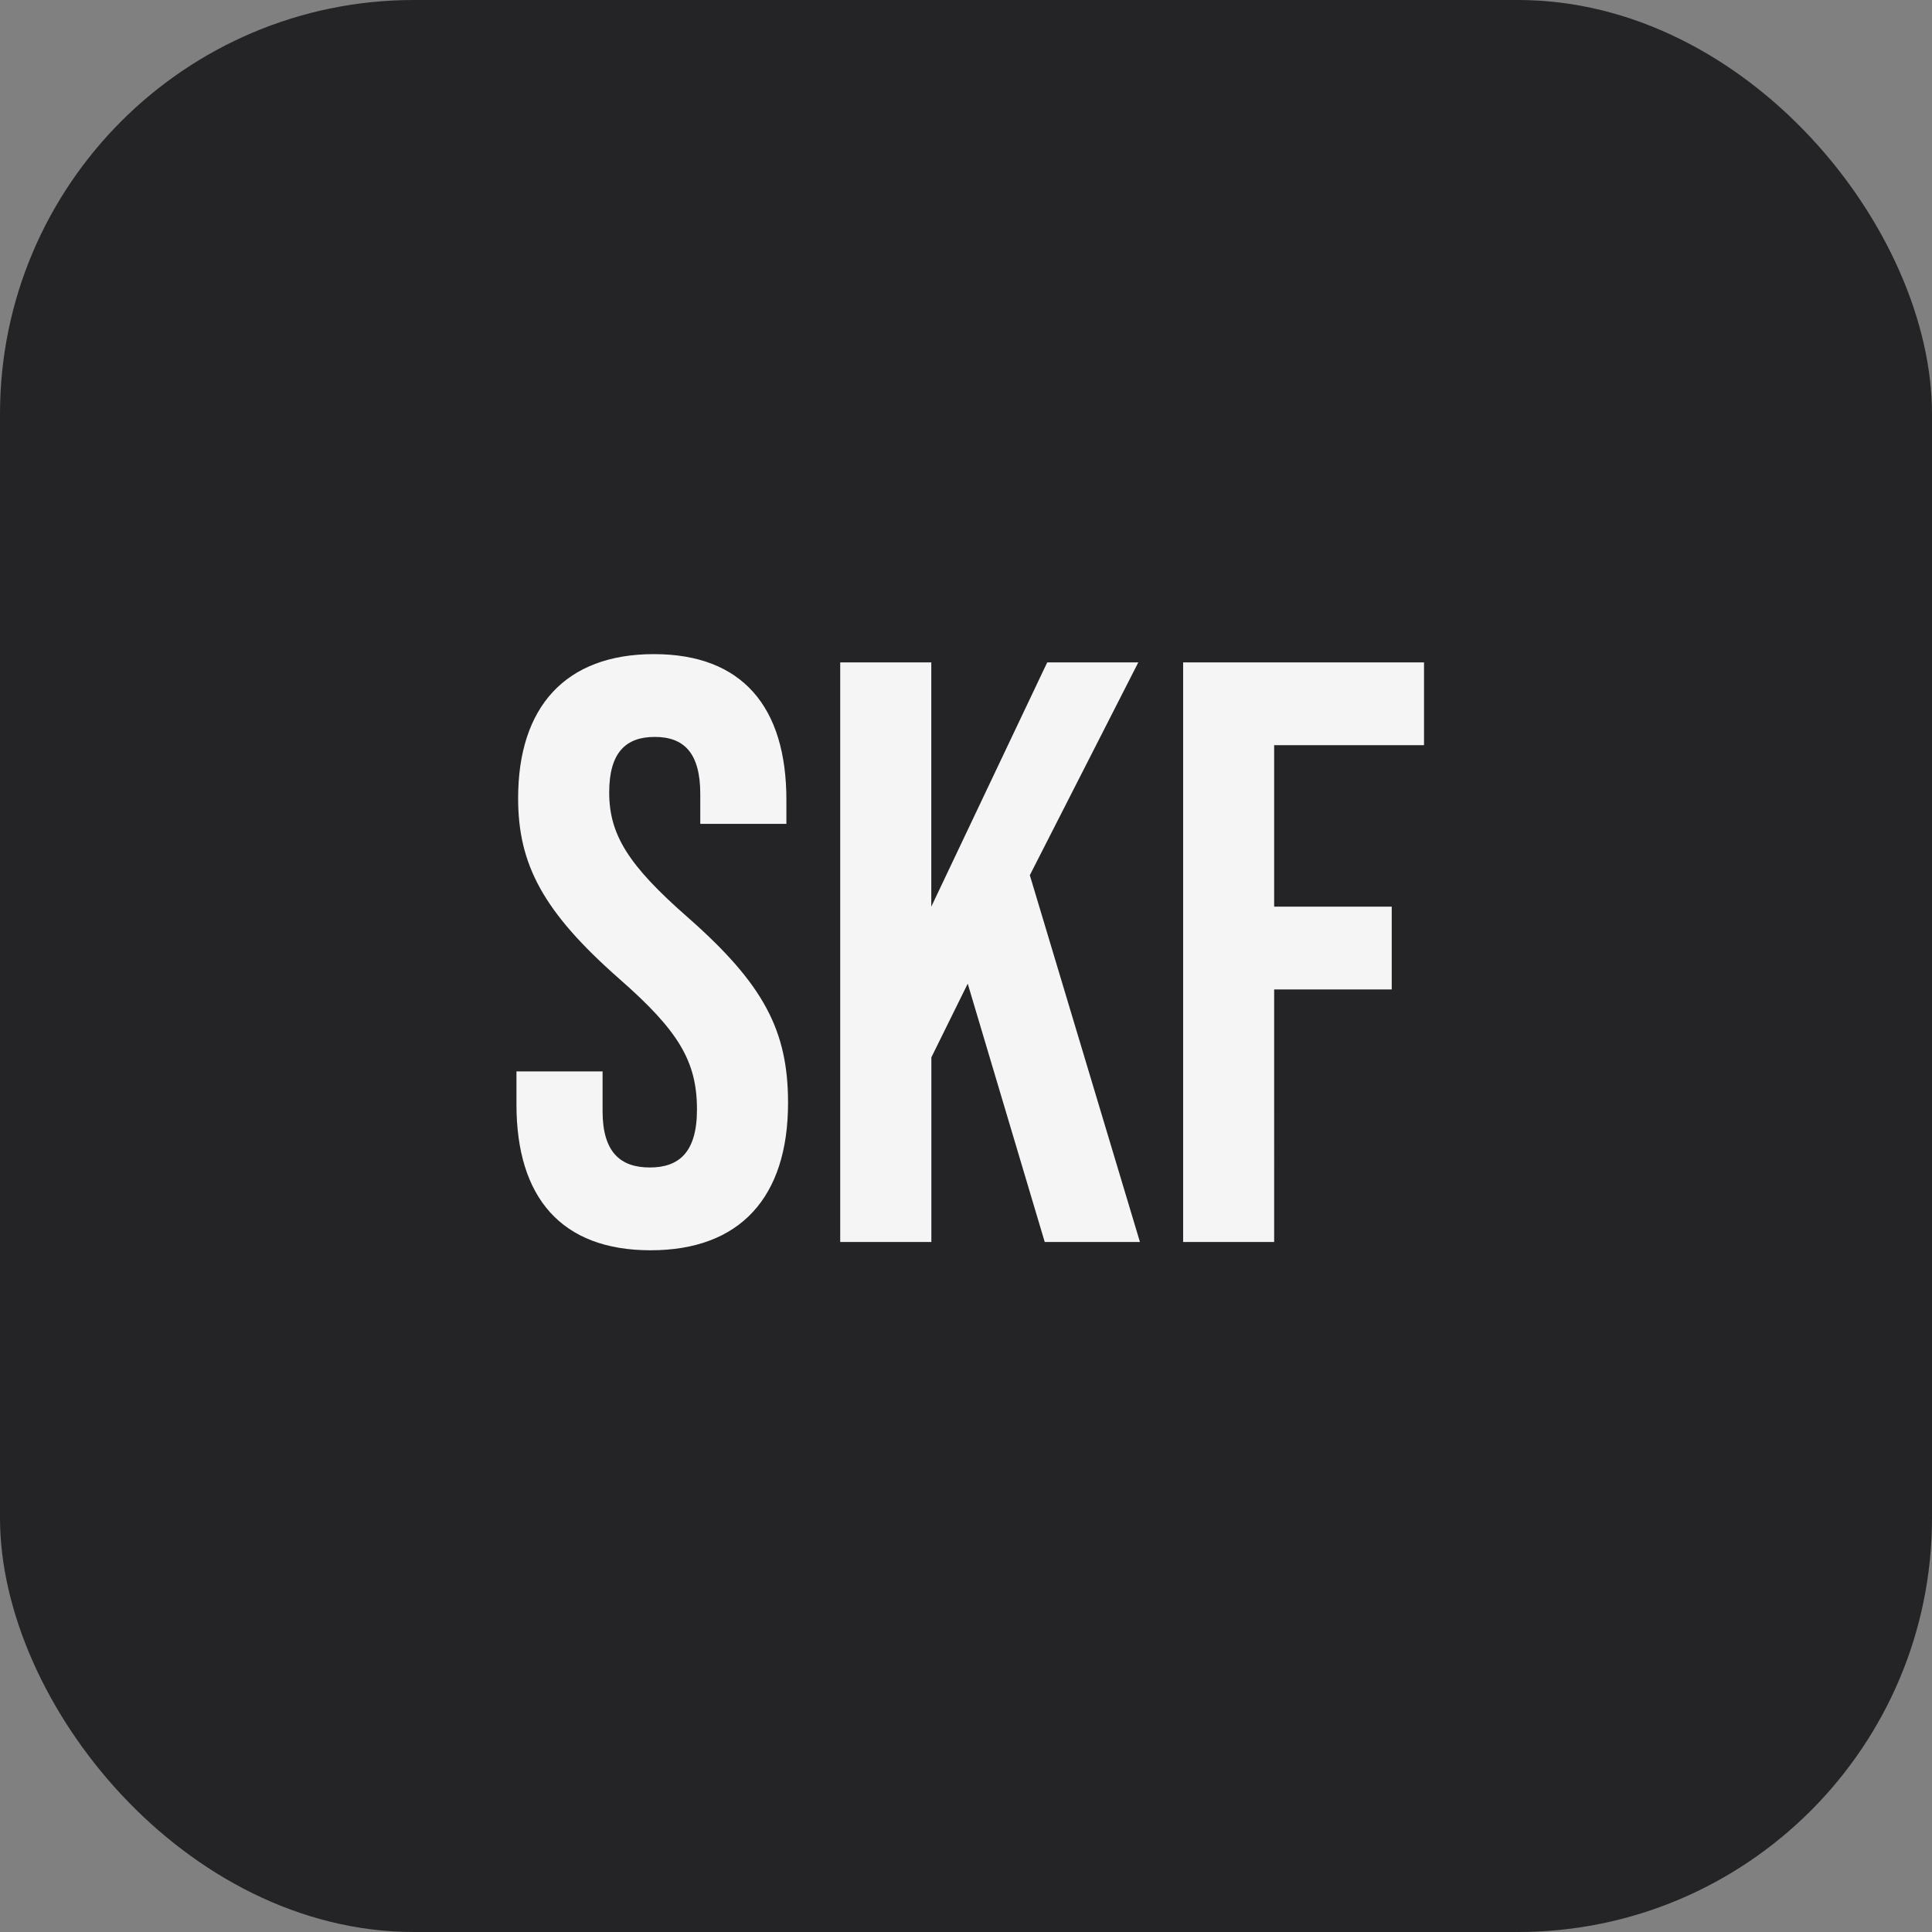
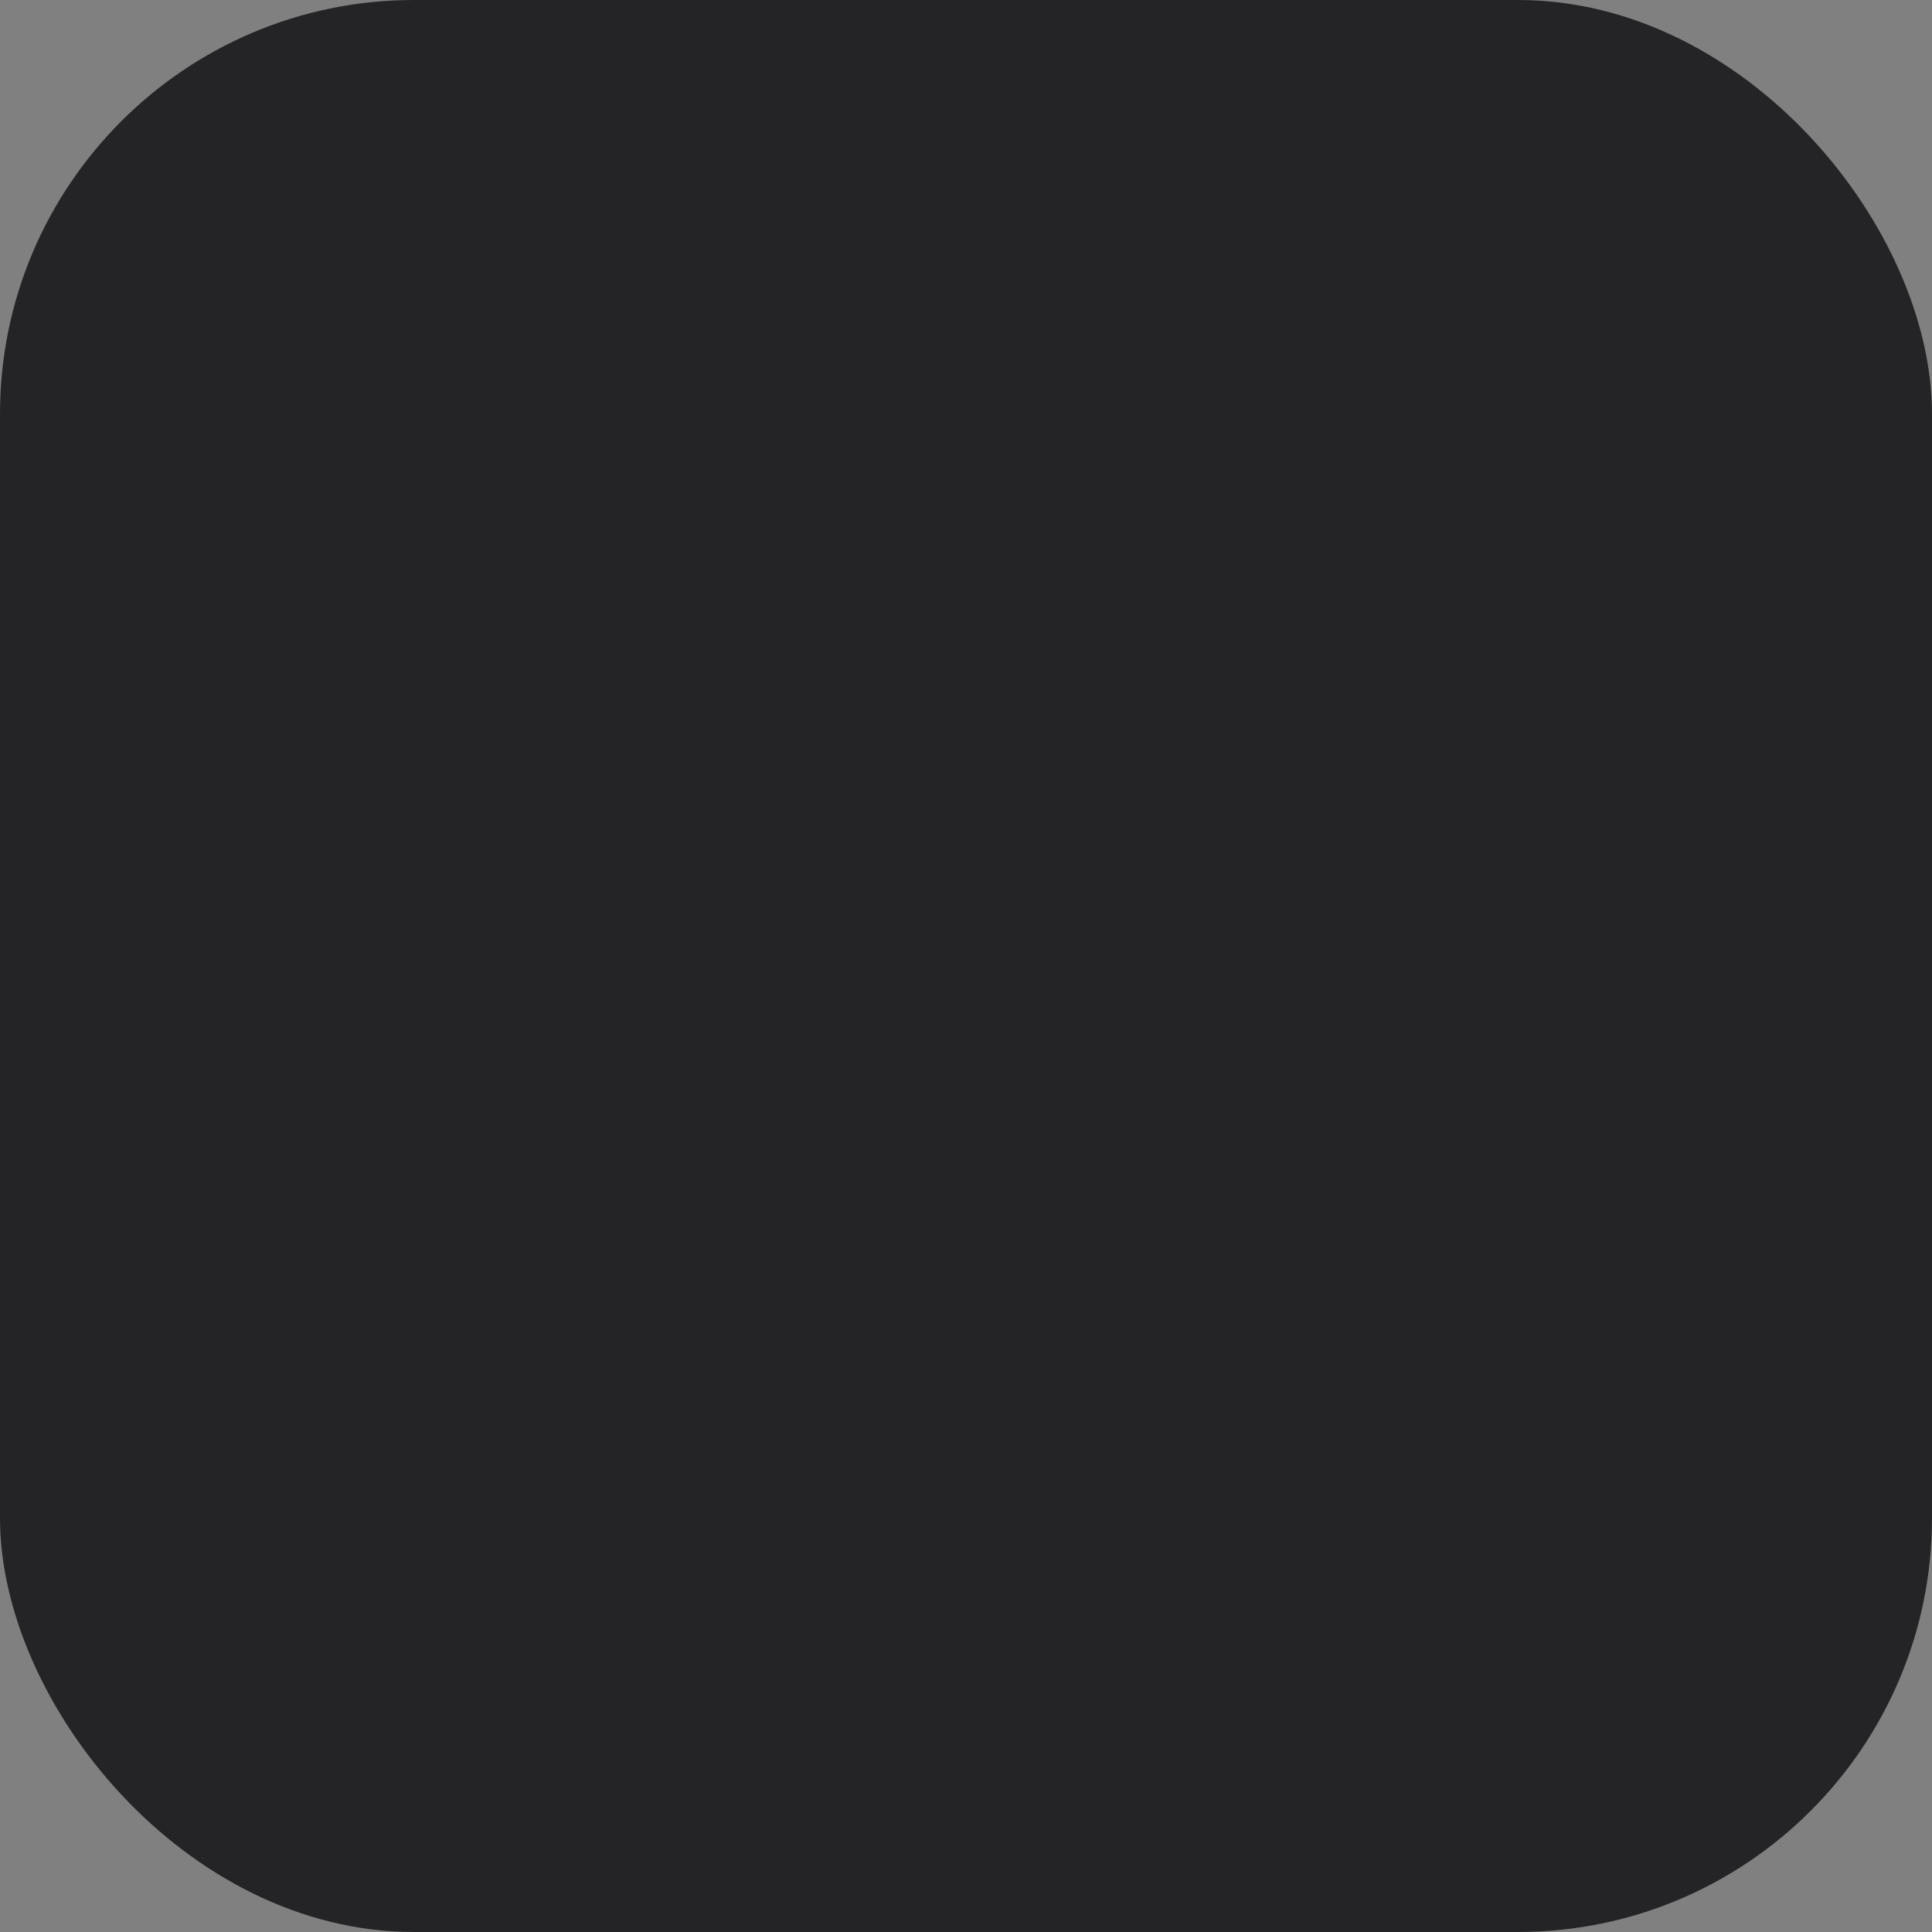
<svg xmlns="http://www.w3.org/2000/svg" width="28" height="28" fill="none">
  <rect width="100%" height="100%" fill="#808080" stroke="none" />
  <rect width="28" height="28" fill="#242325" rx="6" />
-   <path fill="#F5F5F5" d="M9.429 18.12c-1.296 0-1.944-.768-1.944-2.112v-.48h1.248v.576c0 .6.264.816.684.816.42 0 .684-.216.684-.84 0-.696-.264-1.14-1.128-1.896-1.104-.972-1.464-1.656-1.464-2.616 0-1.32.684-2.088 1.968-2.088 1.284 0 1.92.768 1.92 2.112v.348h-1.248v-.432c0-.6-.24-.828-.66-.828-.42 0-.66.228-.66.804 0 .612.276 1.056 1.14 1.812 1.104.972 1.452 1.644 1.452 2.688 0 1.368-.696 2.136-1.992 2.136Zm2.748-.12V9.6h1.32v3.54l1.68-3.54h1.32l-1.572 3.084L16.521 18h-1.38l-1.116-3.744-.527 1.068V18h-1.32Zm4.97 0V9.6h3.491v1.2h-2.172v2.34h1.704v1.2h-1.704V18h-1.32Z" />
</svg>